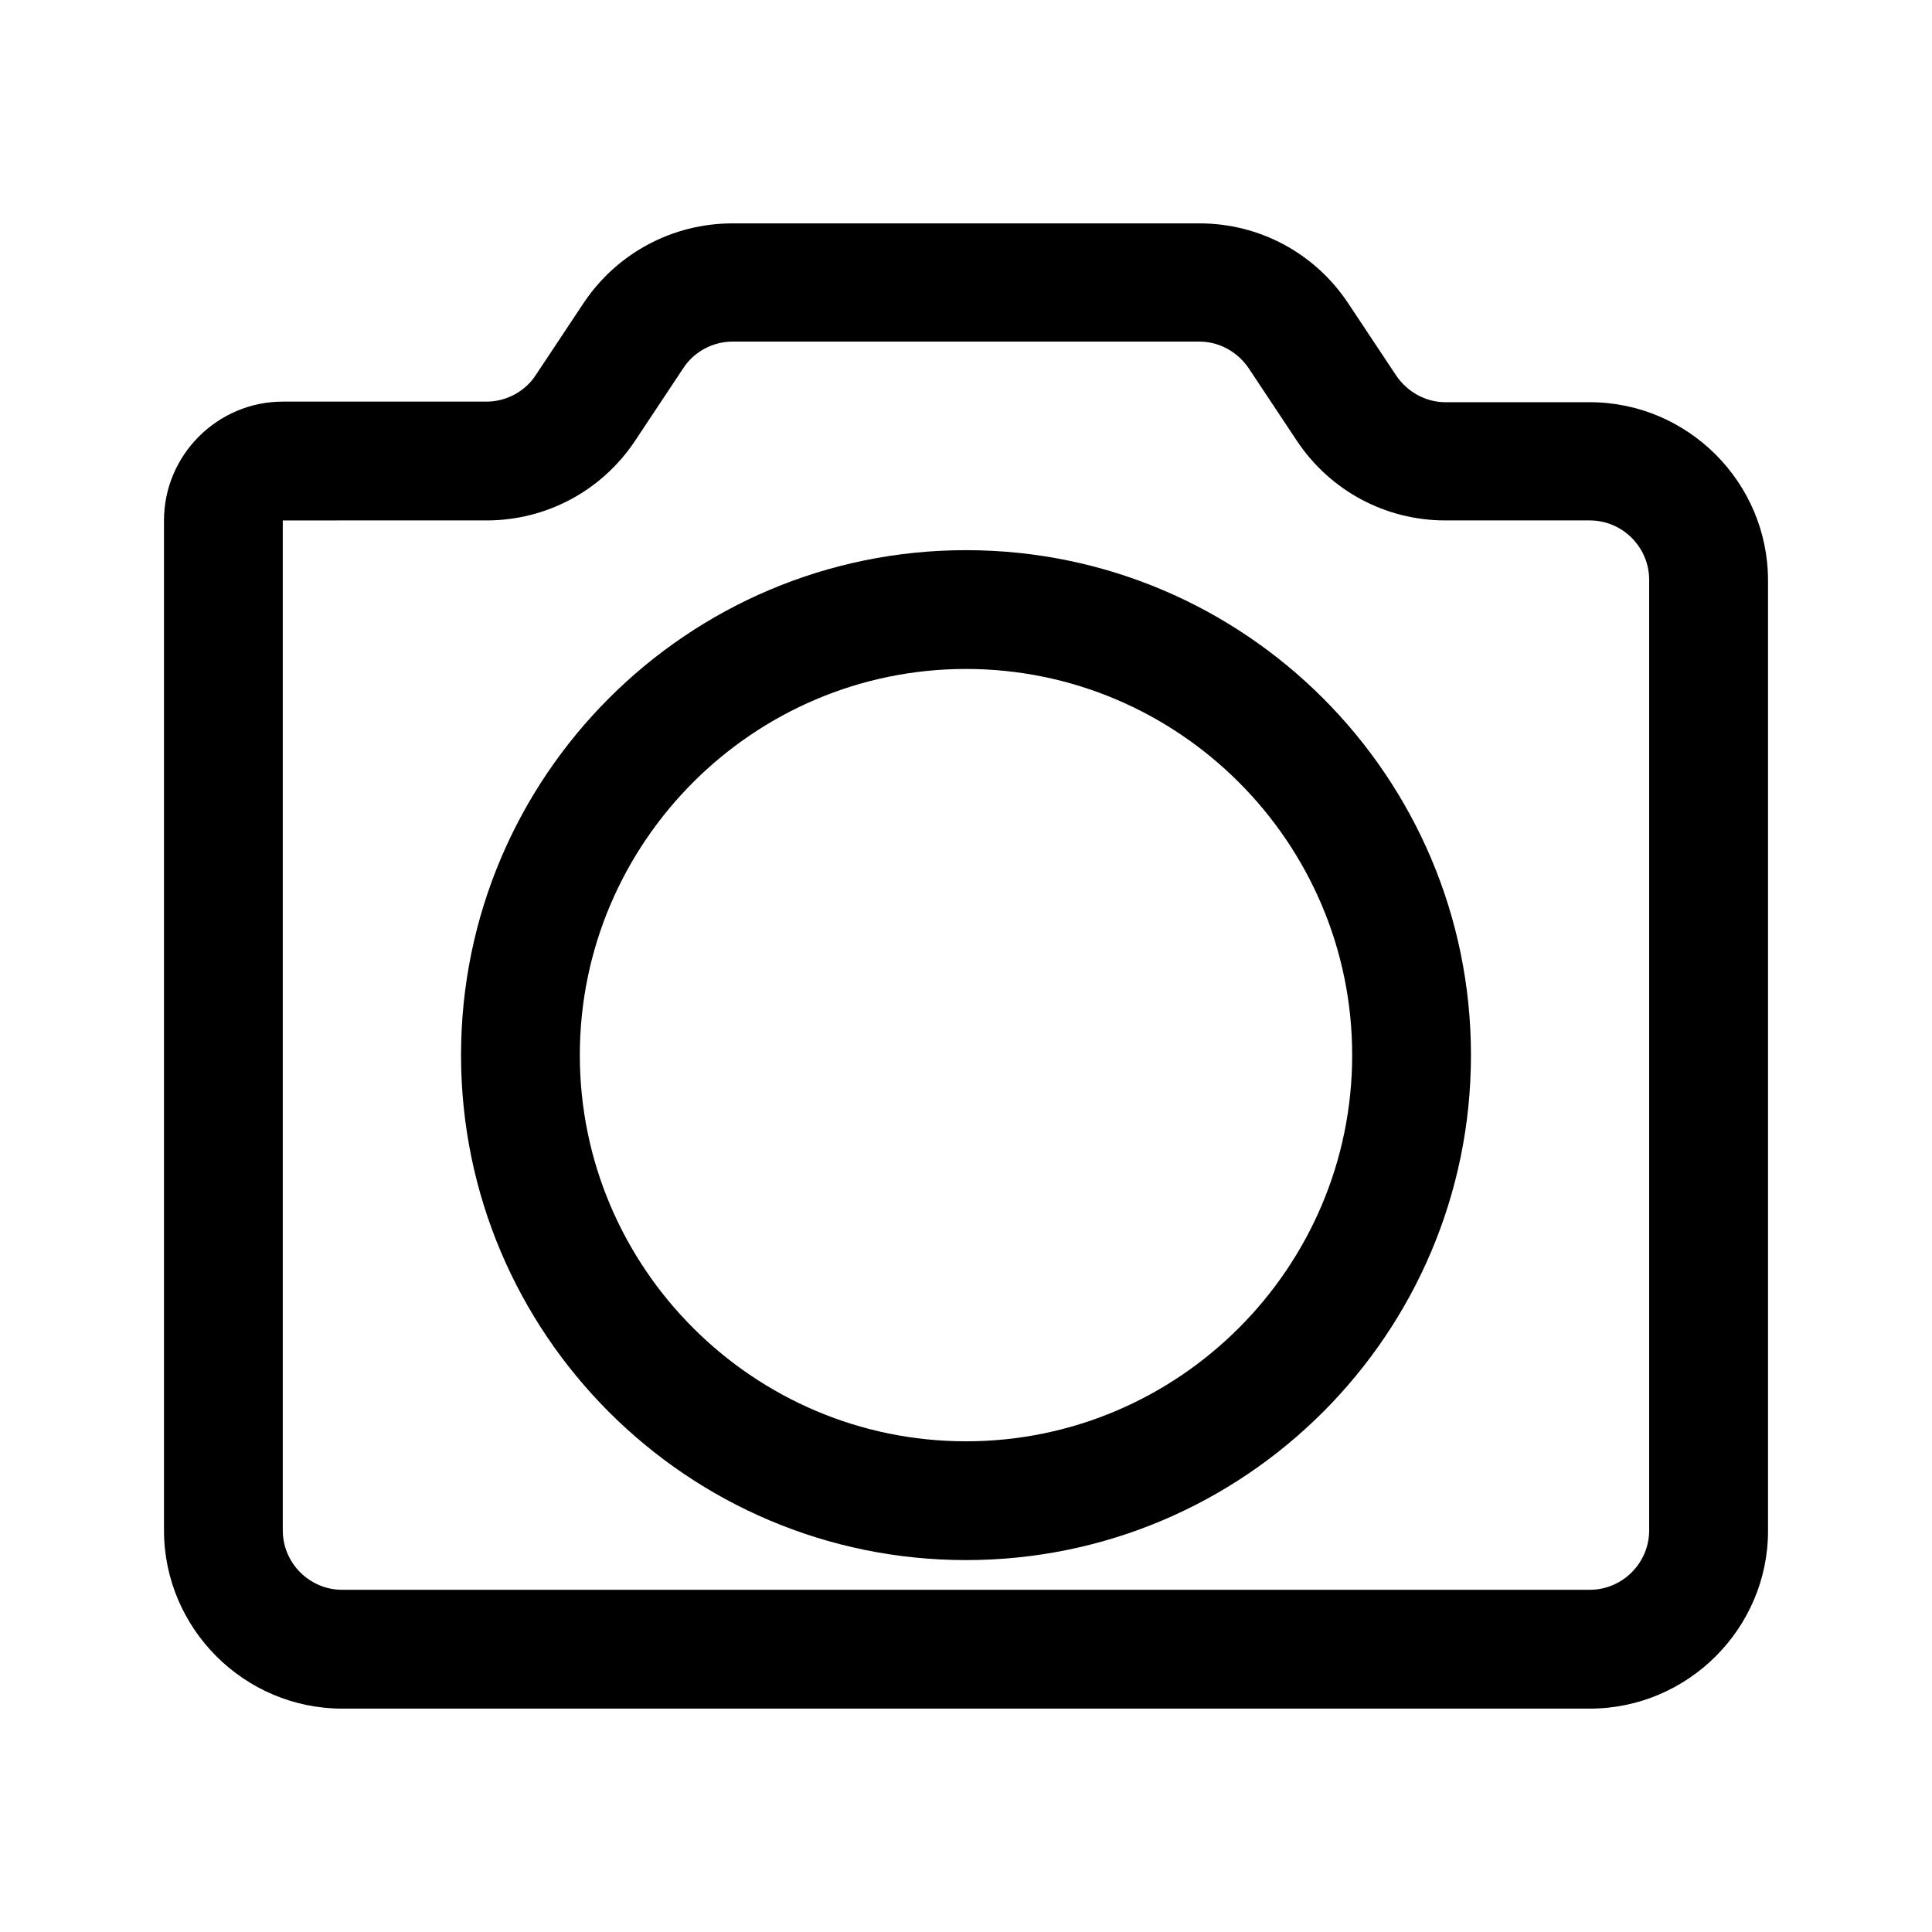
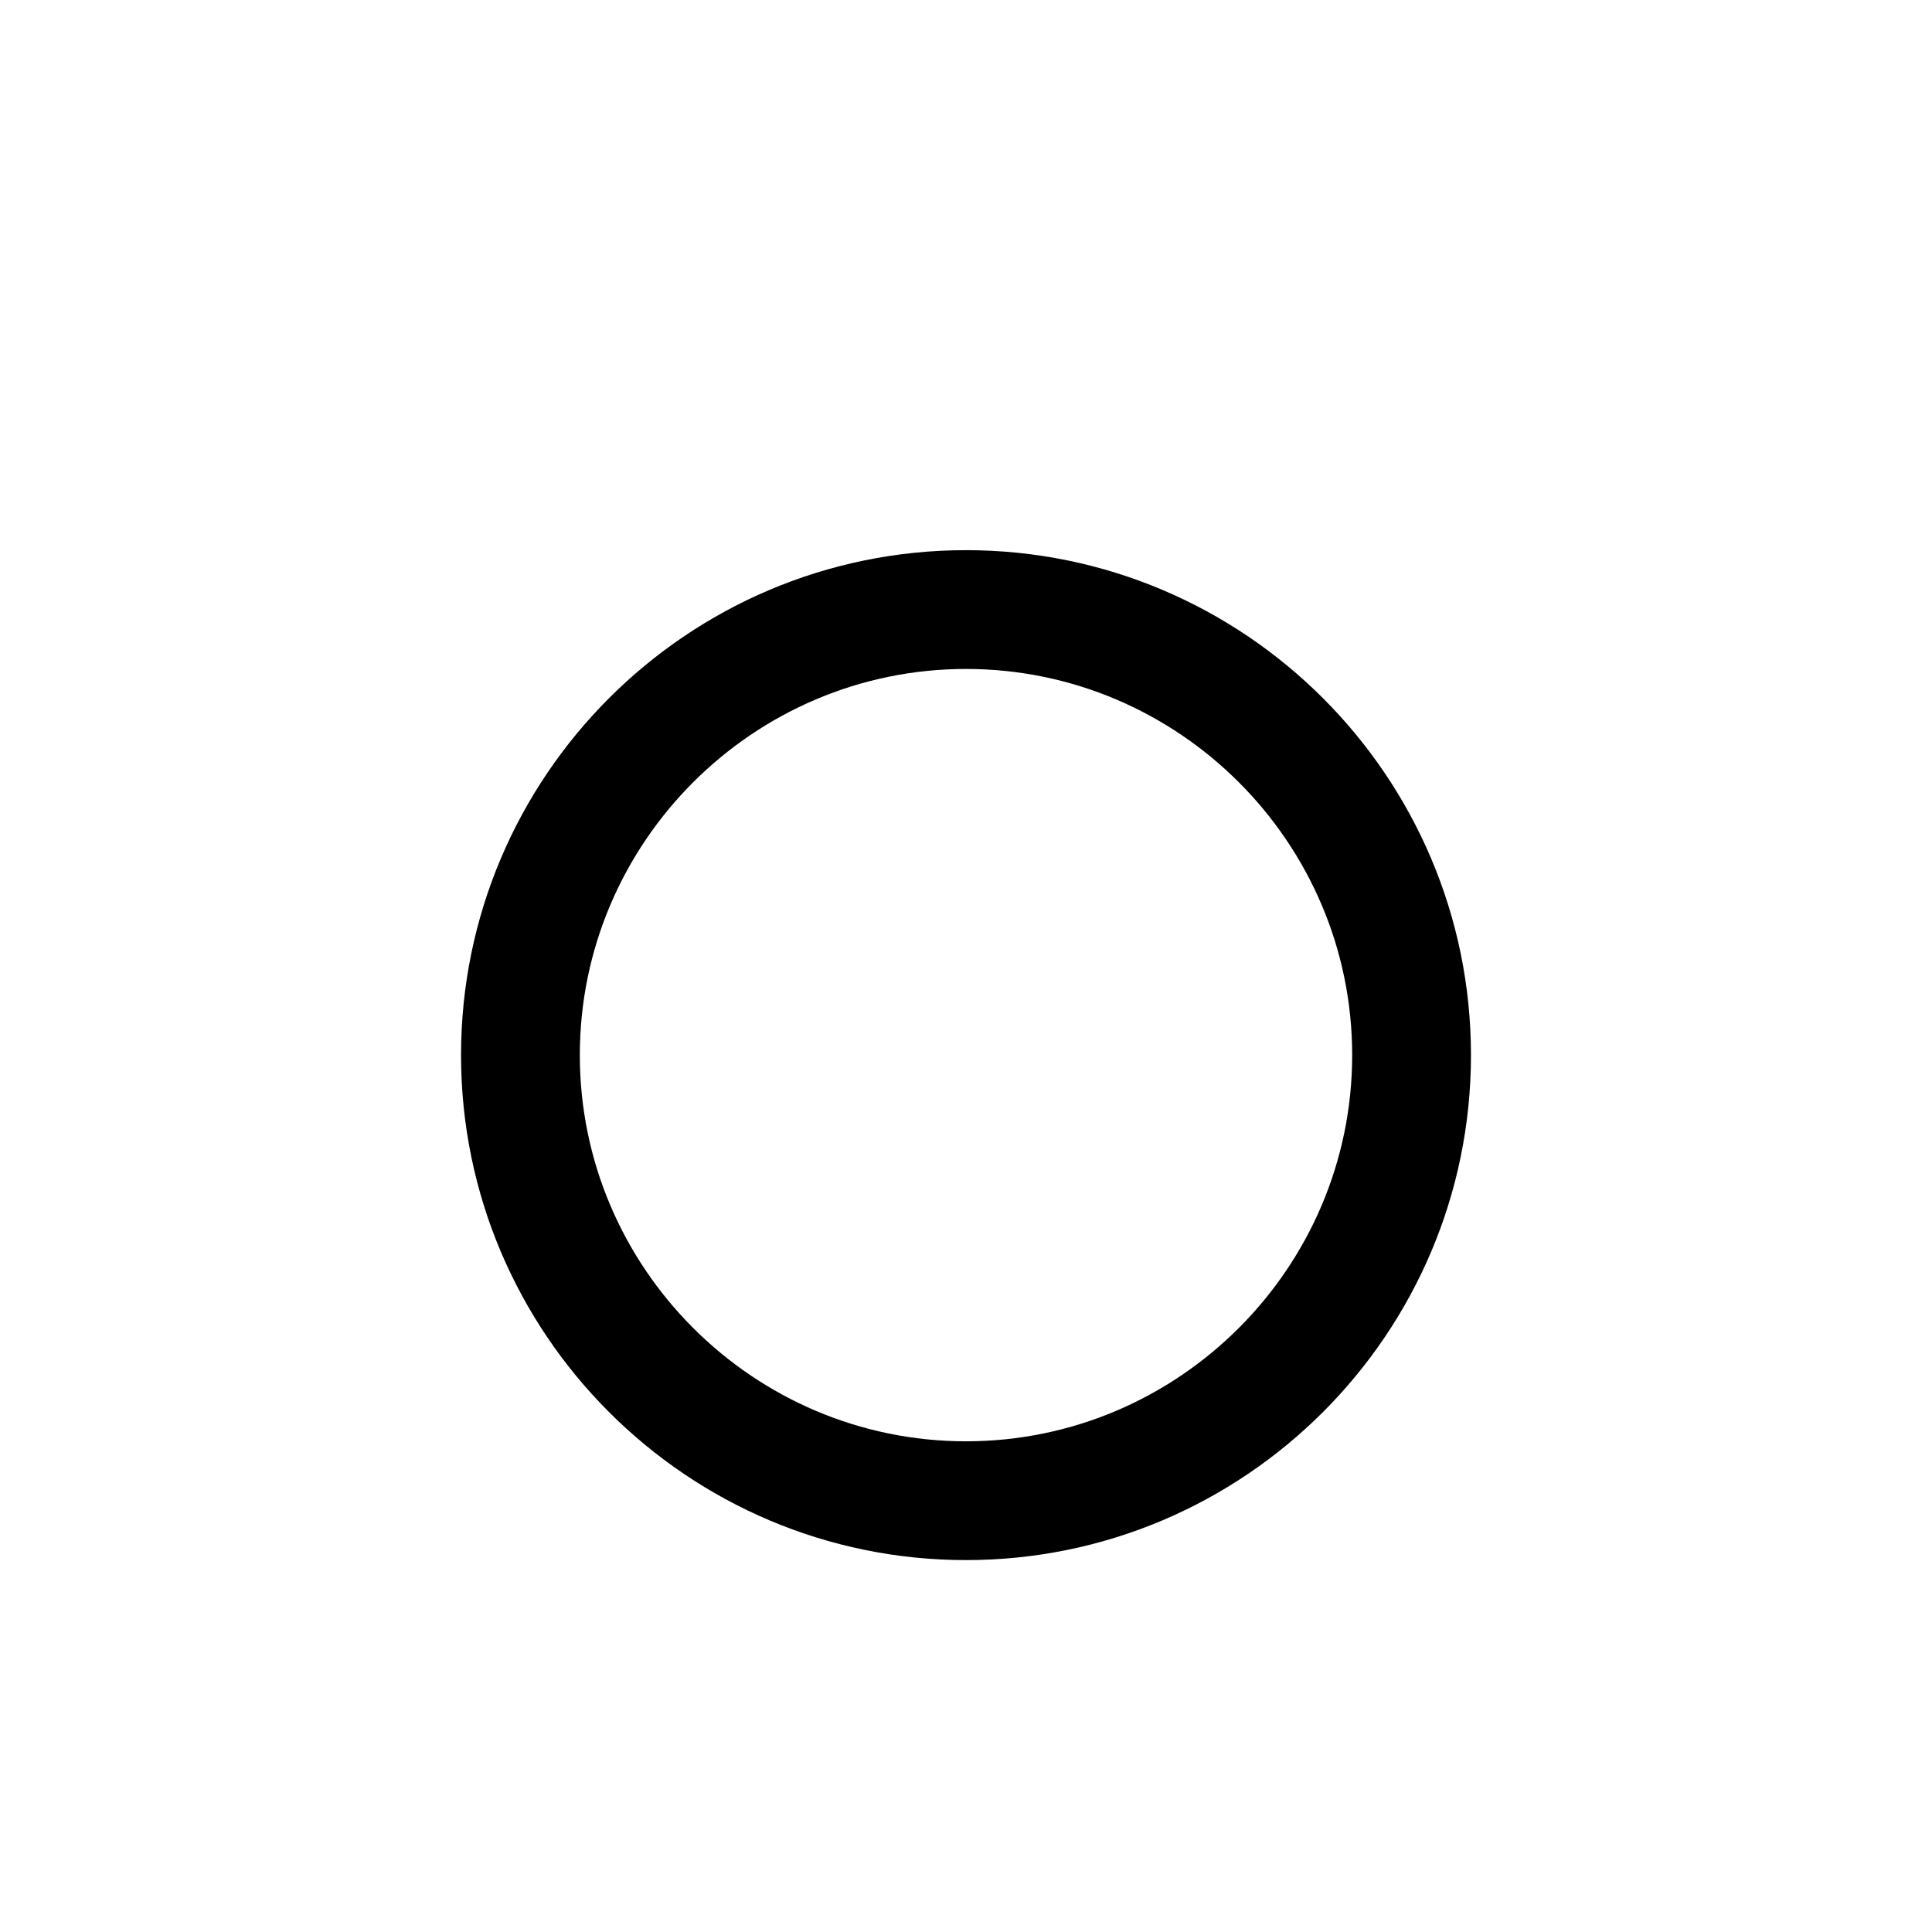
<svg xmlns="http://www.w3.org/2000/svg" fill="#000000" width="800px" height="800px" version="1.1" viewBox="144 144 512 512">
  <g>
-     <path d="m565.31 596.8h-330.62c-25.977 0-47.23-21.254-47.23-47.23v-267.65c0-17.32 14.168-31.488 31.488-31.488h54.004c5.195 0 10.234-2.676 13.066-7.086l12.754-19.207c8.812-13.07 23.453-20.941 39.355-20.941h123.75c15.902 0 30.543 7.871 39.359 21.098l12.754 19.207c2.992 4.41 7.871 7.086 13.066 7.086h38.258c25.977 0 47.23 21.254 47.23 47.23v251.91c0 25.816-21.254 47.074-47.23 47.074zm-346.37-314.88v267.65c0 8.66 7.086 15.742 15.742 15.742h330.62c8.66 0 15.742-7.086 15.742-15.742v-251.91c0-8.66-7.086-15.742-15.742-15.742h-38.258c-15.902 0-30.543-7.871-39.359-21.098l-12.754-19.207c-2.992-4.41-7.871-7.086-13.066-7.086h-123.75c-5.195 0-10.234 2.676-13.066 7.086l-12.754 19.207c-8.812 13.227-23.457 21.098-39.355 21.098z" />
    <path d="m400 557.44c-73.84 0-133.82-59.984-133.82-133.82 0-73.84 59.984-133.82 133.82-133.82s133.82 59.984 133.82 133.82c0 73.84-59.984 133.82-133.82 133.82zm0-236.16c-56.363 0-102.34 45.973-102.34 102.34s45.973 102.34 102.34 102.34 102.34-45.973 102.34-102.34-45.973-102.34-102.34-102.34z" />
  </g>
</svg>